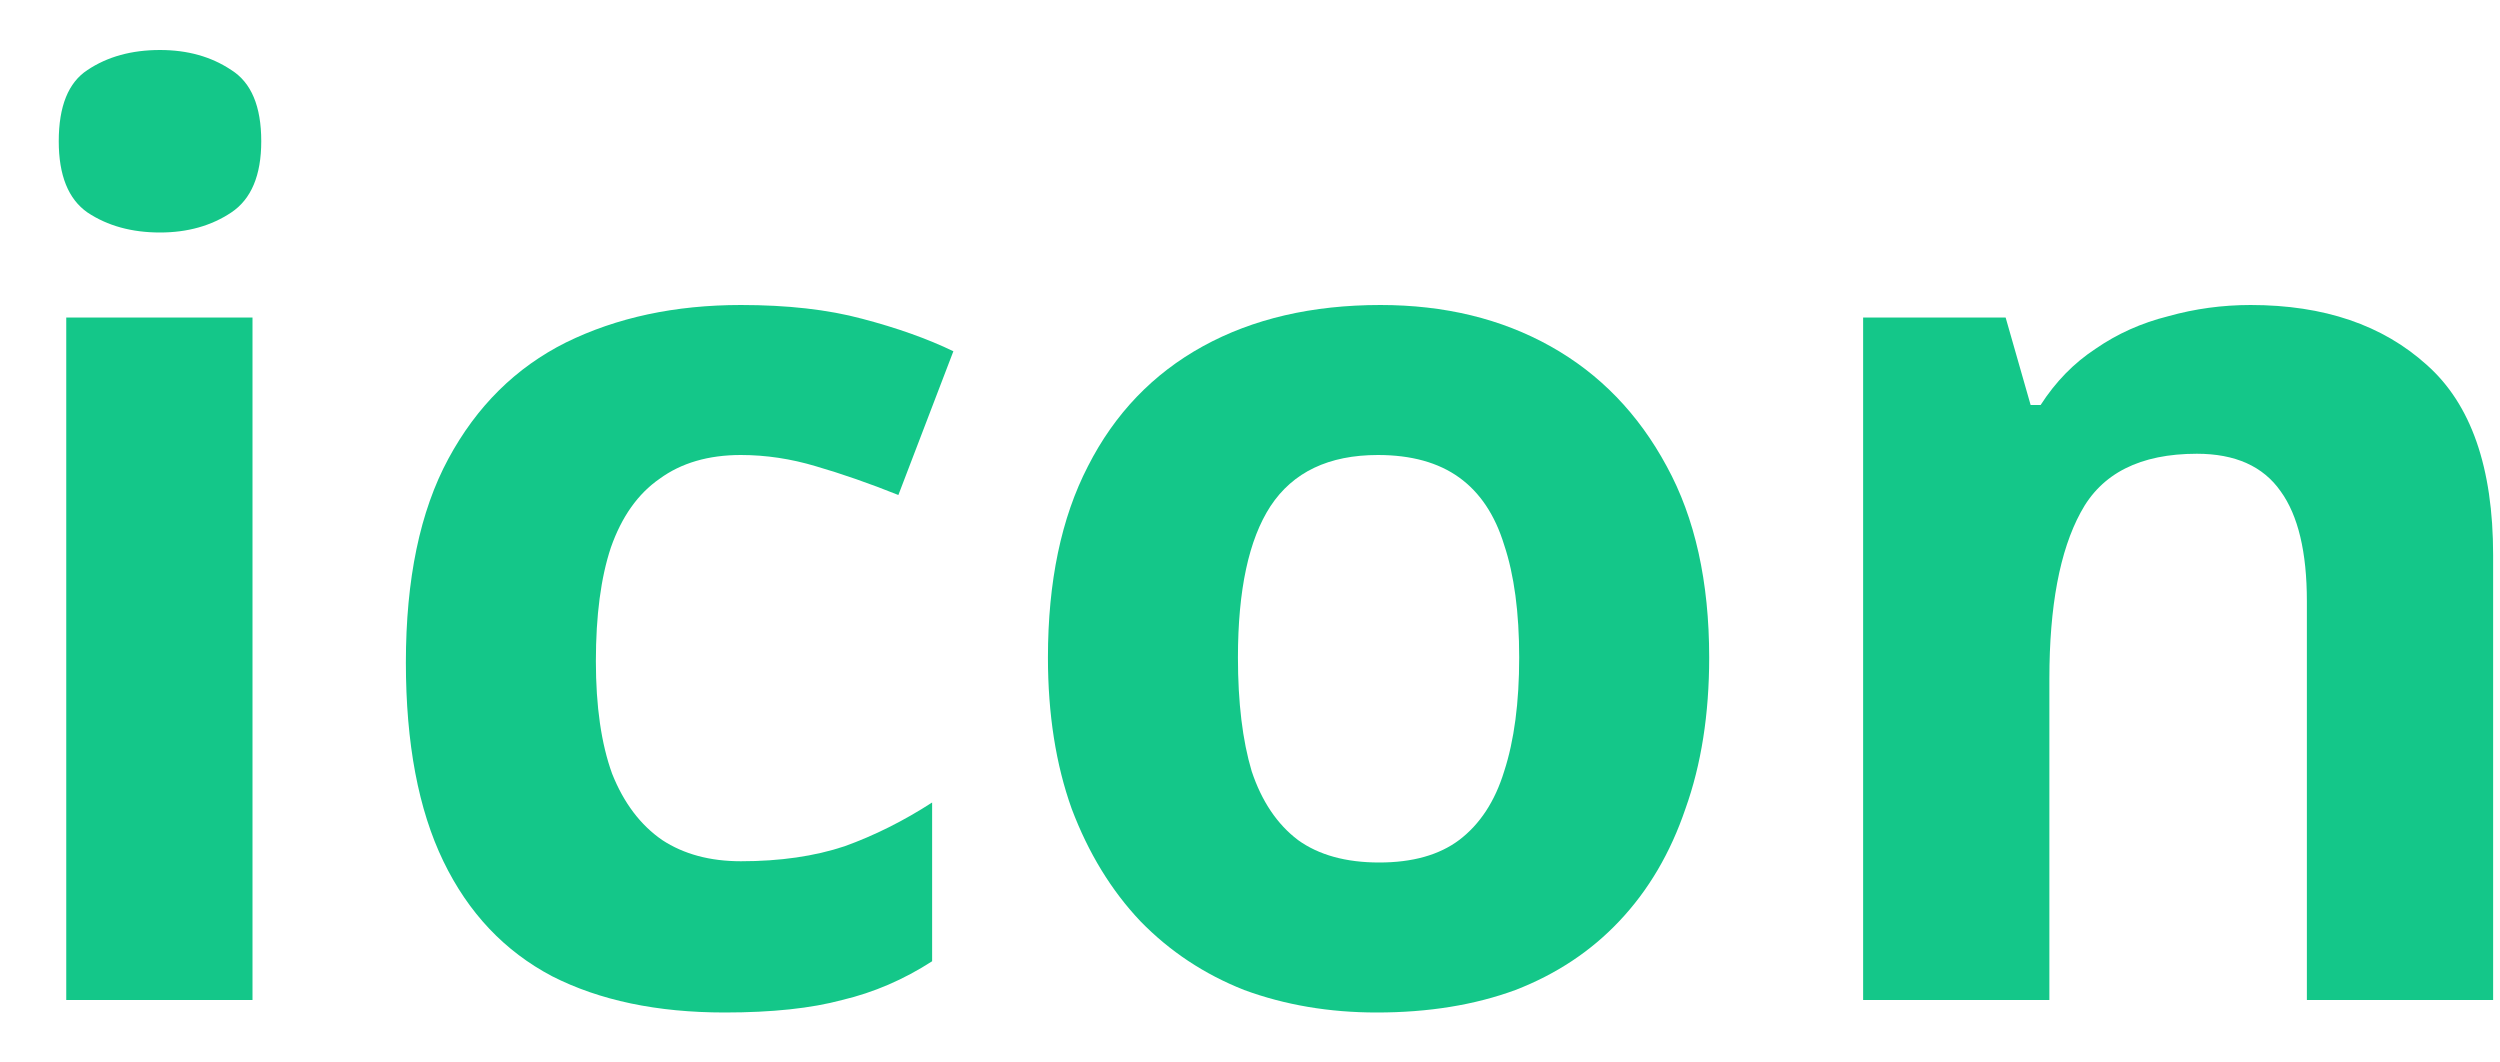
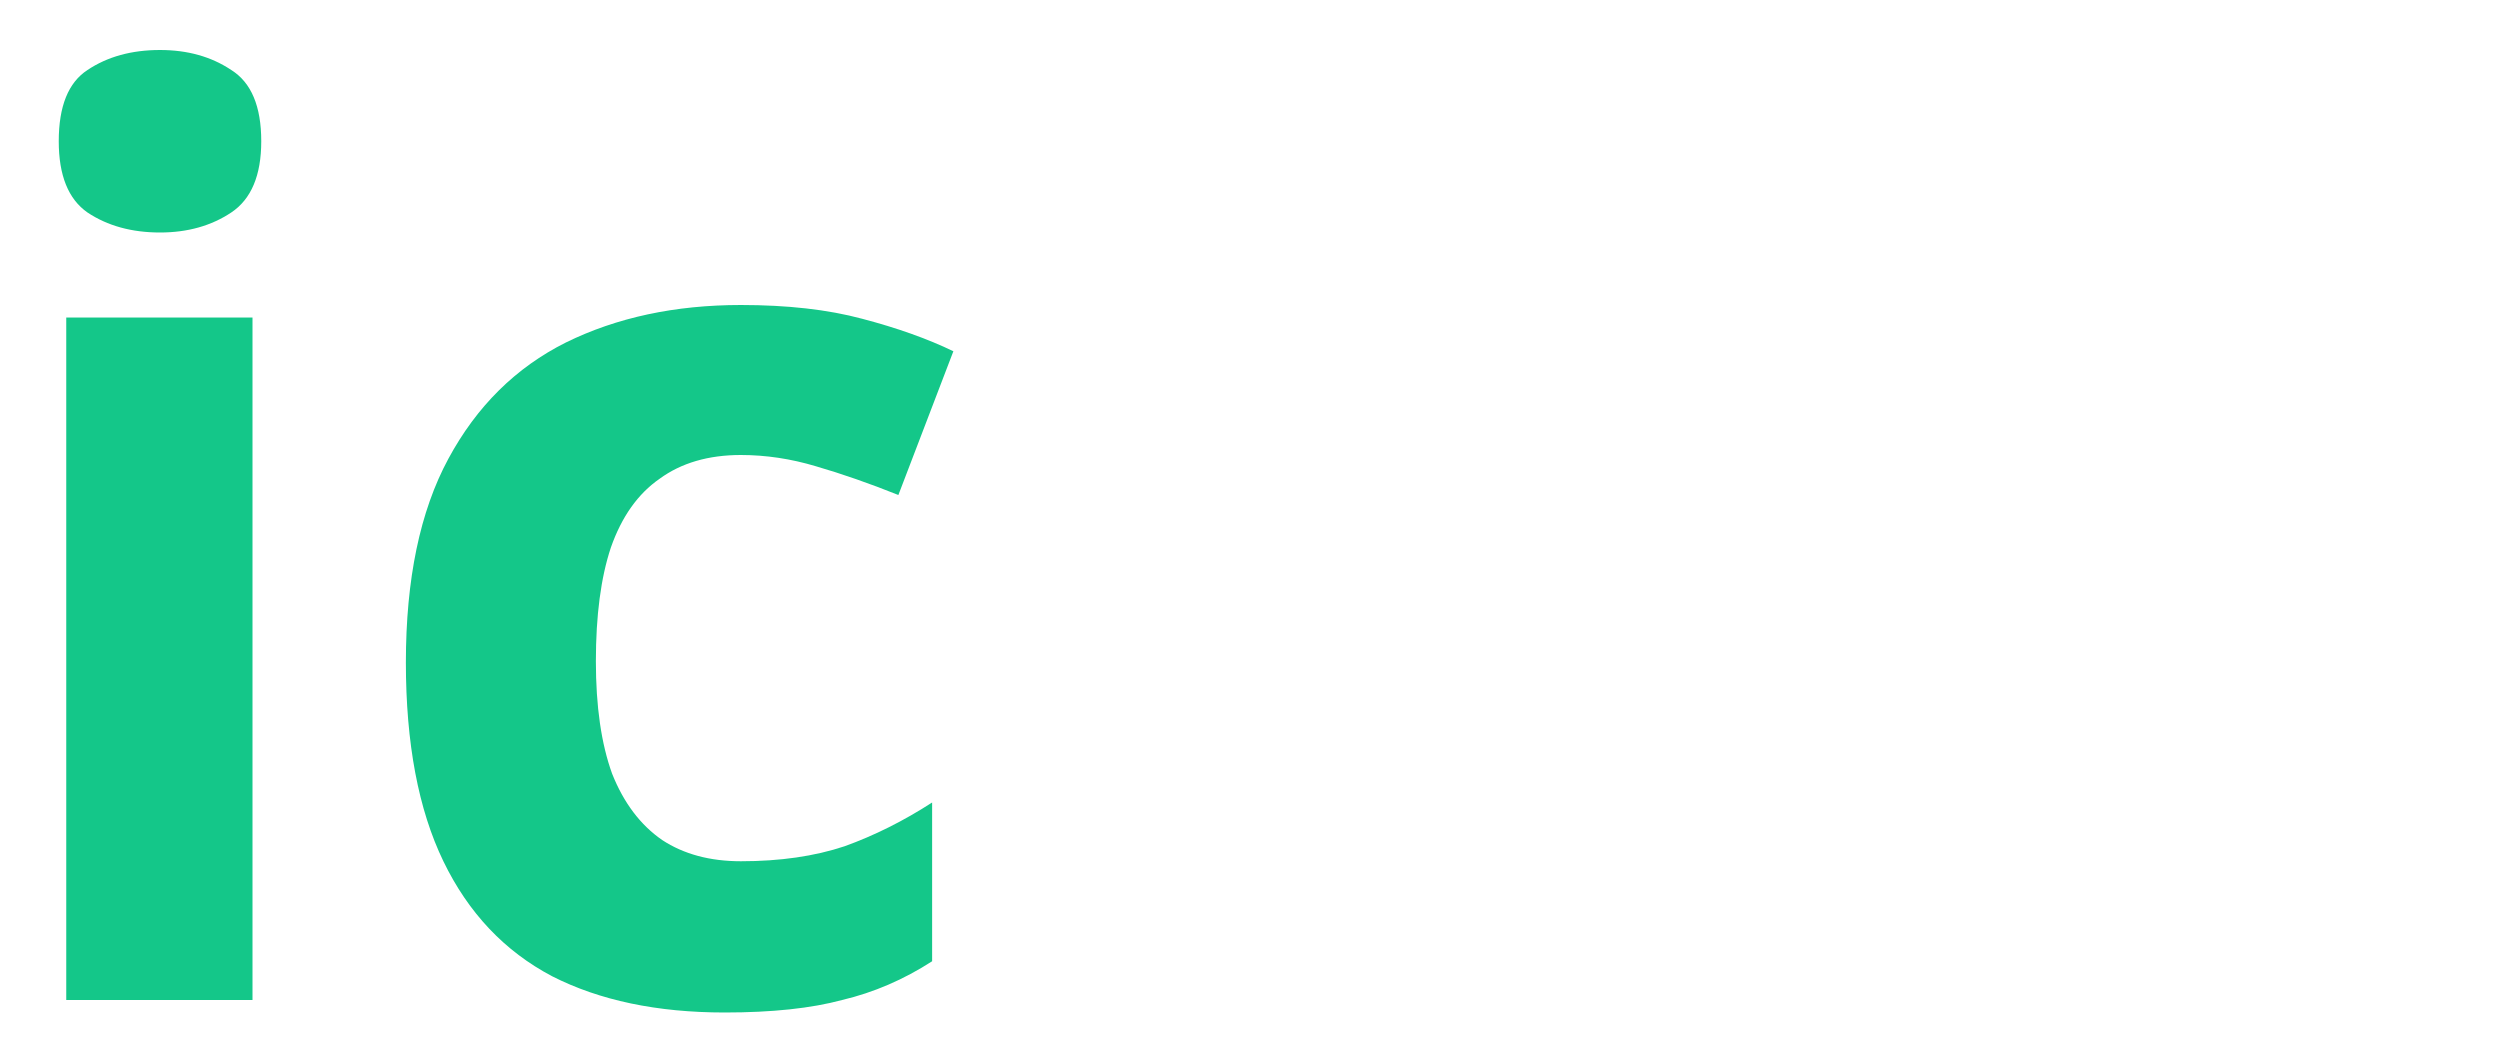
<svg xmlns="http://www.w3.org/2000/svg" width="40" height="17" viewBox="0 0 40 17" fill="none">
-   <path d="M36.01 4.88C37.183 4.88 38.123 5.2 38.83 5.84C39.537 6.467 39.89 7.48 39.89 8.88V16H36.91V9.62C36.91 8.833 36.77 8.247 36.49 7.86C36.21 7.46 35.763 7.26 35.15 7.26C34.243 7.26 33.623 7.573 33.29 8.2C32.957 8.813 32.79 9.7 32.79 10.86V16H29.81V5.08H32.09L32.49 6.48H32.65C32.89 6.107 33.183 5.807 33.53 5.58C33.877 5.34 34.263 5.167 34.69 5.06C35.117 4.94 35.557 4.88 36.01 4.88Z" fill="#14C789" />
-   <path d="M27.347 10.52C27.347 11.427 27.22 12.233 26.967 12.94C26.727 13.647 26.374 14.247 25.907 14.74C25.454 15.22 24.9 15.587 24.247 15.84C23.594 16.08 22.854 16.2 22.027 16.2C21.267 16.2 20.56 16.08 19.907 15.84C19.267 15.587 18.714 15.22 18.247 14.74C17.78 14.247 17.414 13.647 17.147 12.94C16.894 12.233 16.767 11.427 16.767 10.52C16.767 9.307 16.98 8.287 17.407 7.46C17.834 6.62 18.447 5.98 19.247 5.54C20.047 5.1 20.994 4.88 22.087 4.88C23.114 4.88 24.02 5.1 24.807 5.54C25.594 5.98 26.214 6.62 26.667 7.46C27.12 8.287 27.347 9.307 27.347 10.52ZM19.807 10.52C19.807 11.24 19.88 11.847 20.027 12.34C20.187 12.82 20.434 13.187 20.767 13.44C21.1 13.68 21.534 13.8 22.067 13.8C22.6 13.8 23.027 13.68 23.347 13.44C23.68 13.187 23.92 12.82 24.067 12.34C24.227 11.847 24.307 11.24 24.307 10.52C24.307 9.8 24.227 9.2 24.067 8.72C23.92 8.24 23.68 7.88 23.347 7.64C23.014 7.4 22.58 7.28 22.047 7.28C21.26 7.28 20.687 7.553 20.327 8.1C19.98 8.633 19.807 9.44 19.807 10.52Z" fill="#14C789" />
  <path d="M11.594 16.2C10.514 16.2 9.594 16.007 8.834 15.62C8.074 15.22 7.494 14.607 7.094 13.78C6.694 12.953 6.494 11.893 6.494 10.6C6.494 9.267 6.72 8.18 7.174 7.34C7.627 6.5 8.254 5.88 9.054 5.48C9.867 5.08 10.8 4.88 11.854 4.88C12.6 4.88 13.247 4.953 13.794 5.1C14.354 5.247 14.84 5.42 15.254 5.62L14.374 7.92C13.907 7.733 13.467 7.58 13.054 7.46C12.654 7.34 12.254 7.28 11.854 7.28C11.334 7.28 10.9 7.407 10.554 7.66C10.207 7.9 9.947 8.267 9.774 8.76C9.614 9.24 9.534 9.847 9.534 10.58C9.534 11.3 9.62 11.9 9.794 12.38C9.98 12.847 10.247 13.2 10.594 13.44C10.94 13.667 11.36 13.78 11.854 13.78C12.48 13.78 13.034 13.7 13.514 13.54C13.994 13.367 14.46 13.133 14.914 12.84V15.38C14.46 15.673 13.98 15.88 13.474 16C12.98 16.133 12.354 16.2 11.594 16.2Z" fill="#14C789" />
  <path d="M4.04 5.08V16H1.06V5.08H4.04ZM2.56 0.8C3 0.8 3.38 0.906 3.7 1.12C4.02 1.32 4.18 1.7 4.18 2.26C4.18 2.806 4.02 3.186 3.7 3.4C3.38 3.613 3 3.72 2.56 3.72C2.107 3.72 1.72 3.613 1.4 3.4C1.093 3.186 0.94 2.806 0.94 2.26C0.94 1.7 1.093 1.32 1.4 1.12C1.72 0.906 2.107 0.8 2.56 0.8Z" fill="#14C789" />
</svg>